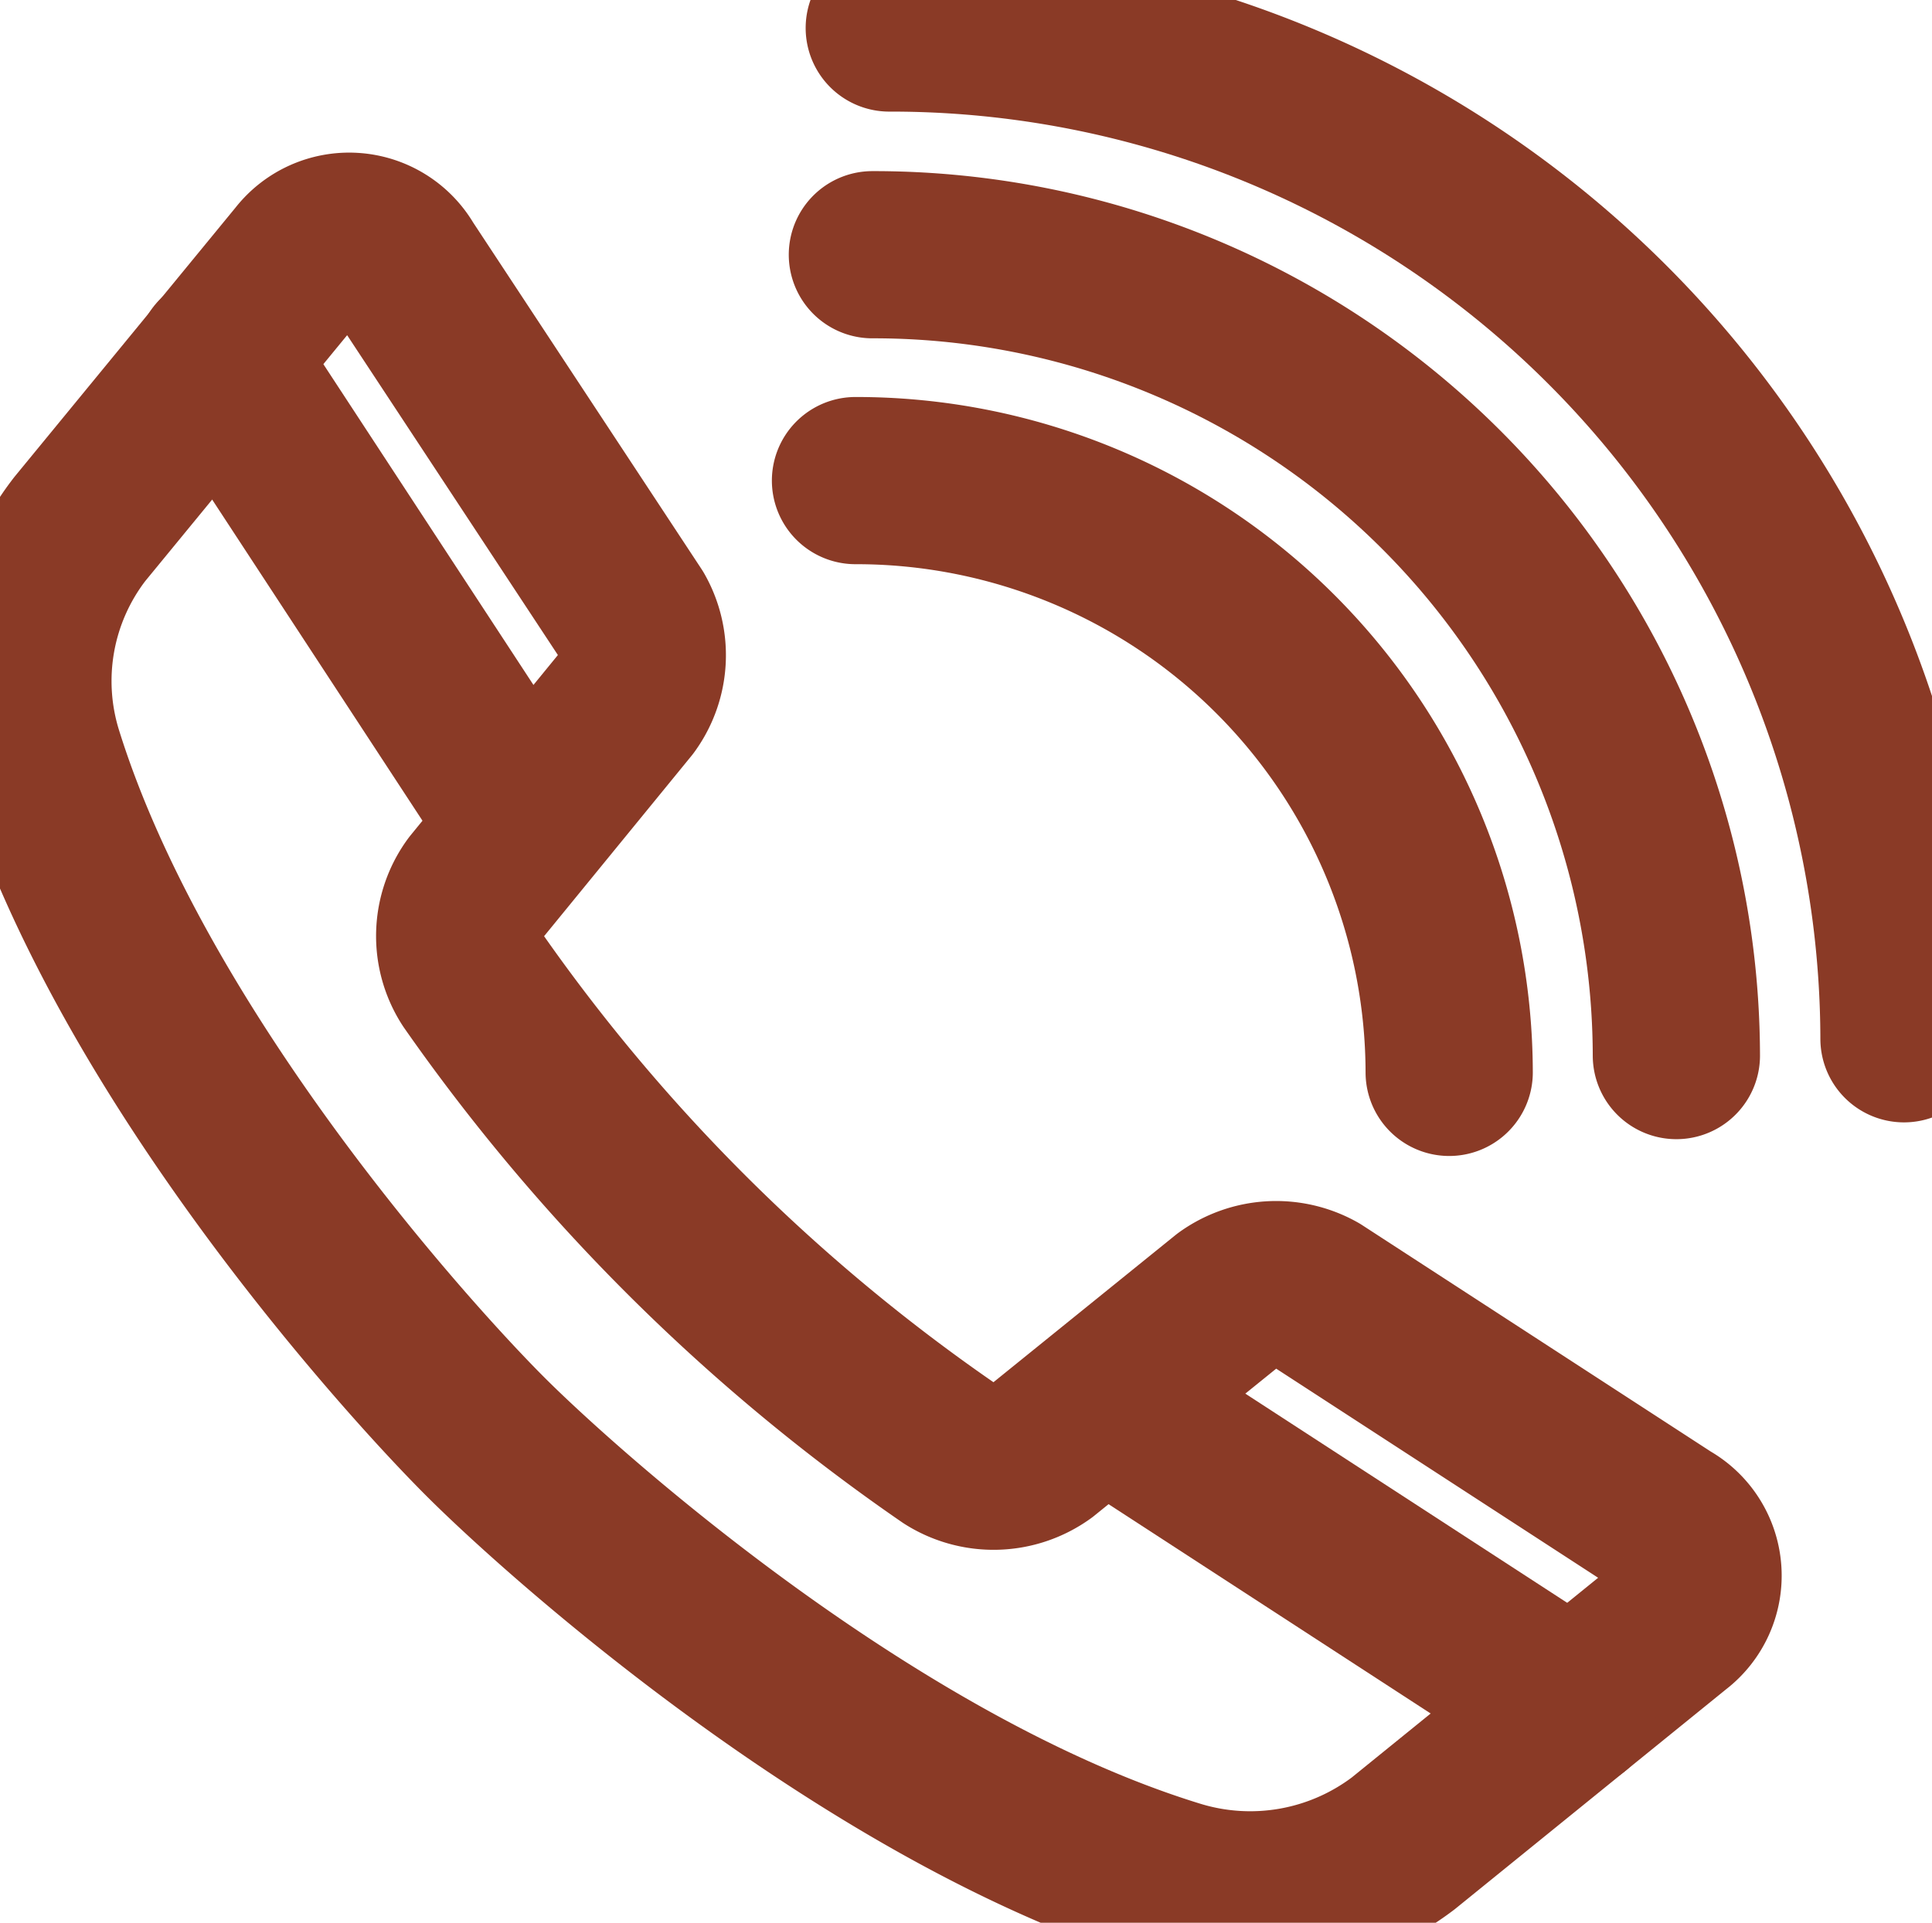
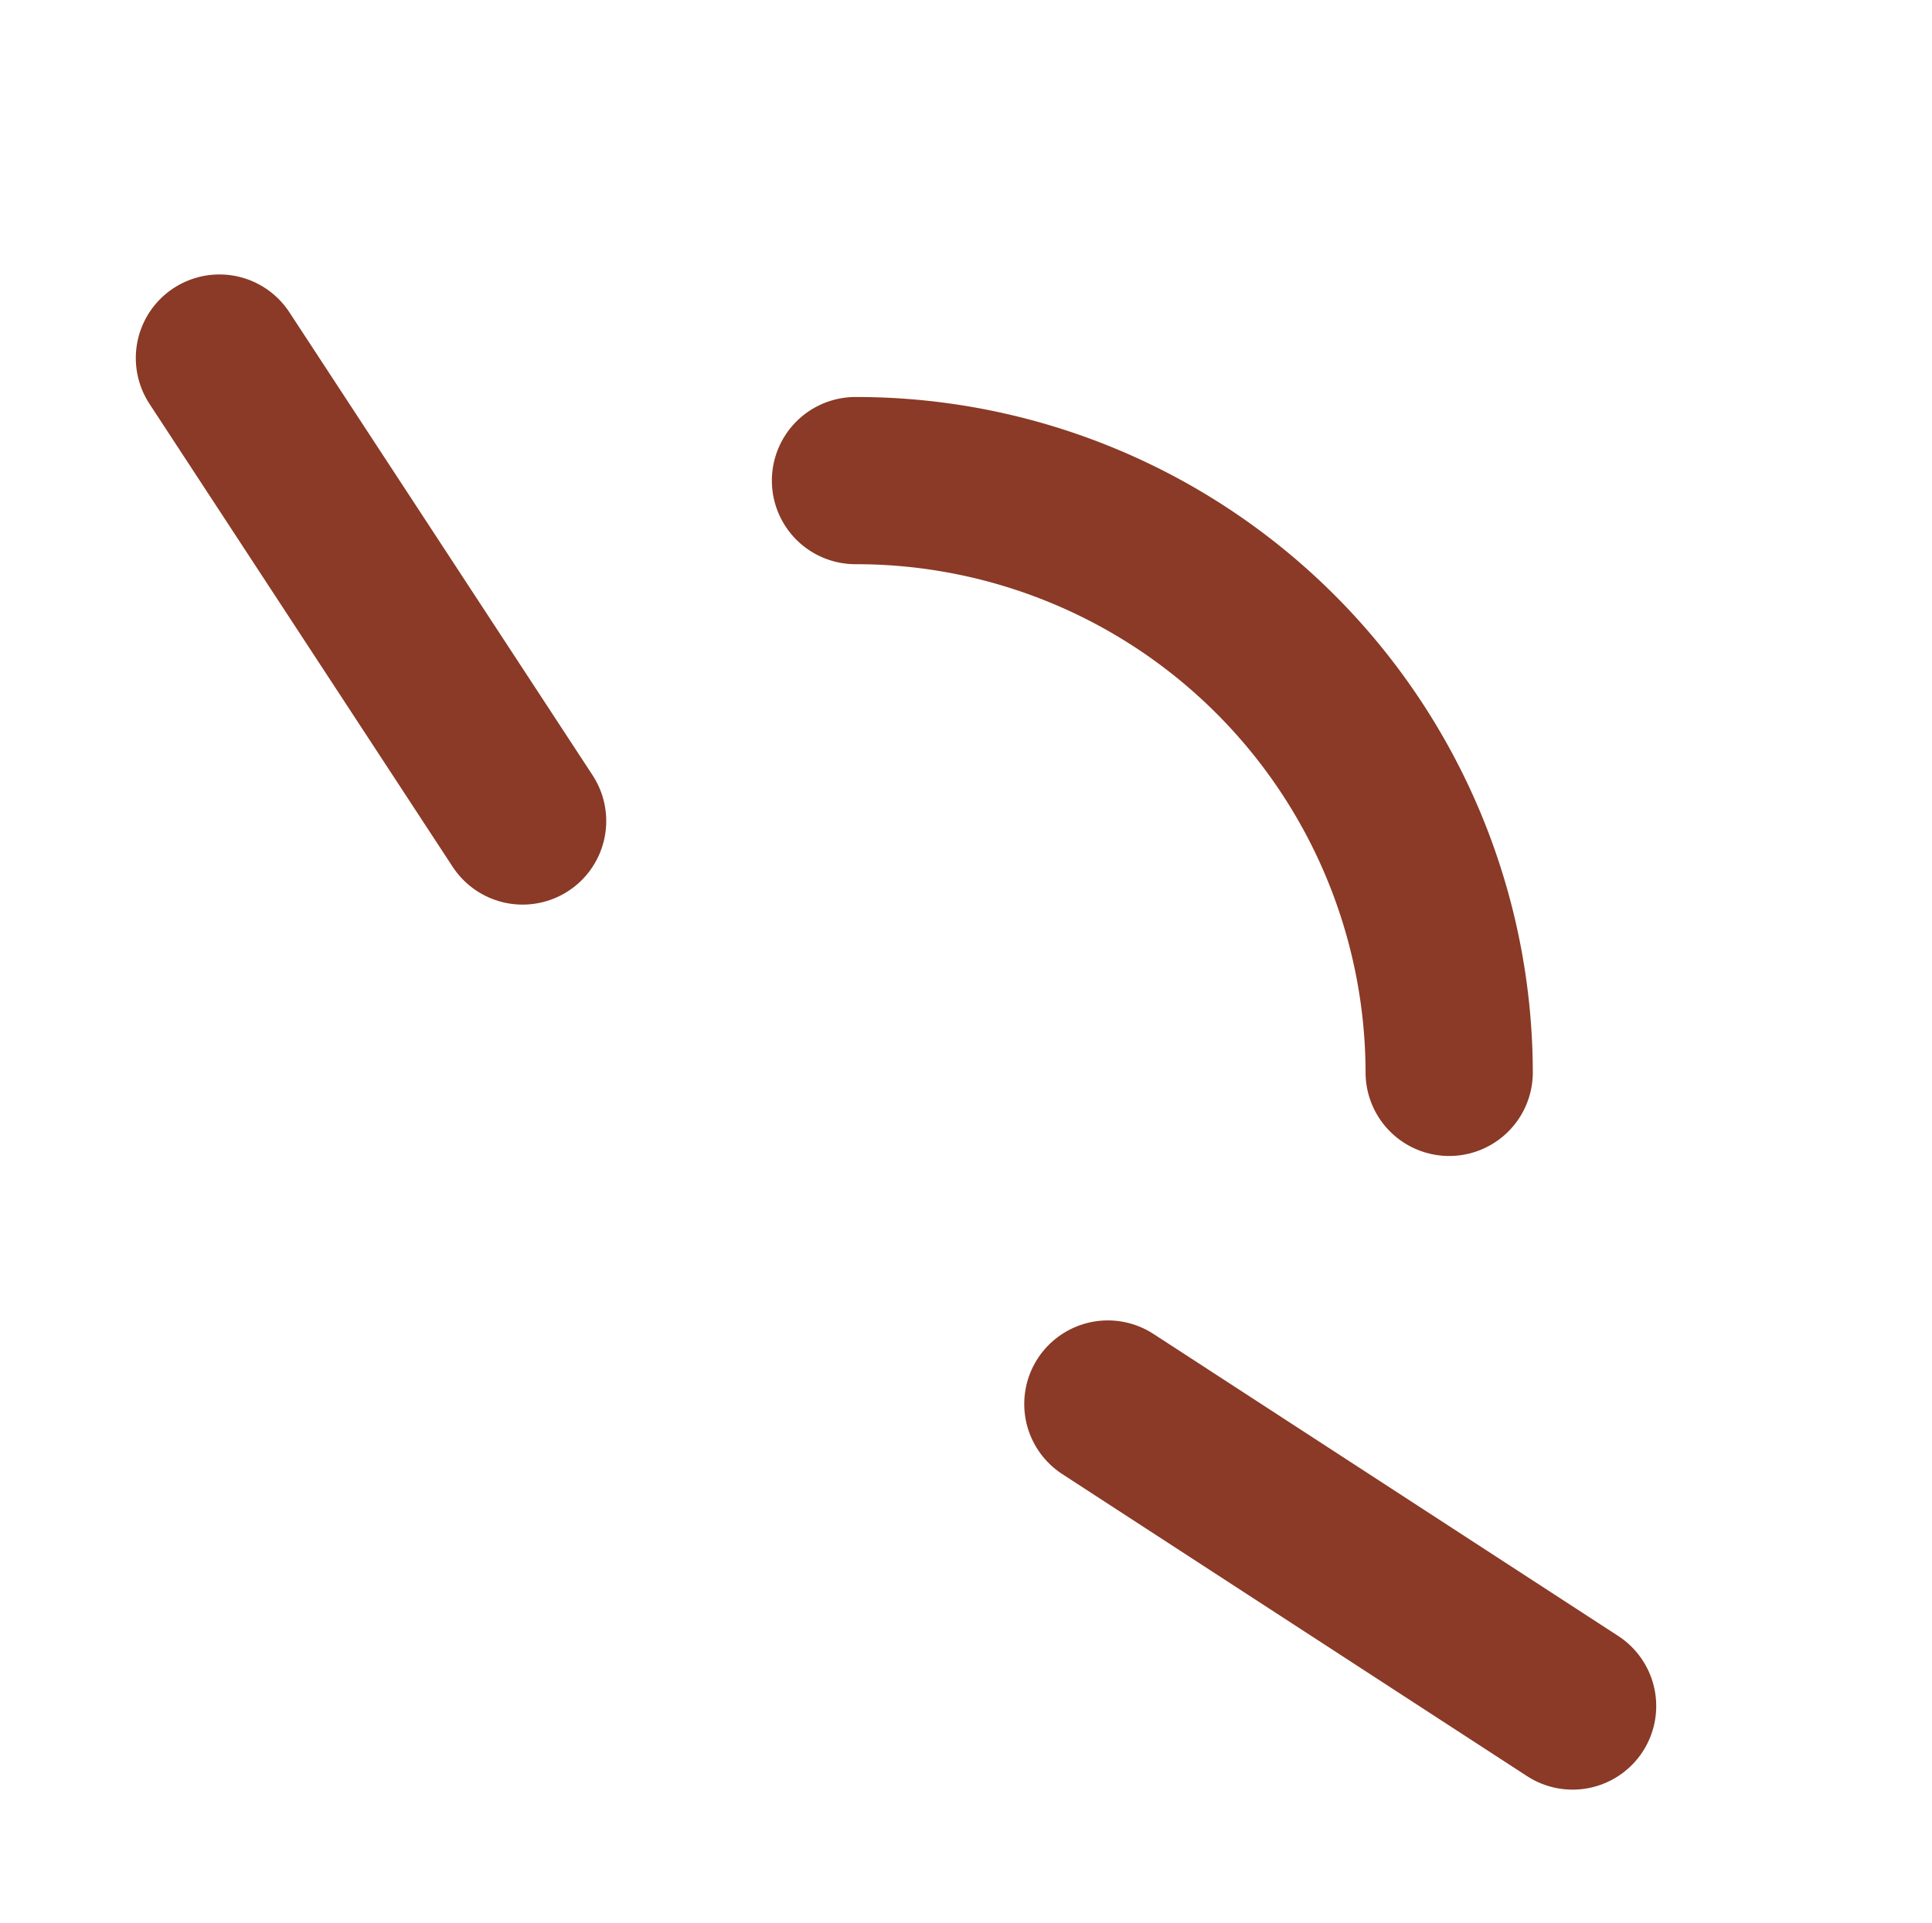
<svg xmlns="http://www.w3.org/2000/svg" id="Group_43" data-name="Group 43" width="23.105" height="23" viewBox="0 0 23.105 23">
  <defs>
    <clipPath id="clip-path">
      <rect id="Rectangle_77" data-name="Rectangle 77" width="23.105" height="23" fill="none" stroke="#8a3a26" stroke-width="2" />
    </clipPath>
  </defs>
  <g id="Group_87" data-name="Group 87" clip-path="url(#clip-path)">
-     <path id="Path_152" data-name="Path 152" d="M24.534,57.029l-4.191-2.723a.986.986,0,0,0-1.061.059l-2.226,1.8a.986.986,0,0,1-1.106.032,22.545,22.545,0,0,1-5.7-5.662.968.968,0,0,1,.033-1.1l1.808-2.213a.969.969,0,0,0,.06-1.053L9.408,42.005a.733.733,0,0,0-1.215-.083l-2.643,3.22a2.975,2.975,0,0,0-.483,2.706c1.124,3.6,4.41,7.231,5.358,8.173s4.6,4.206,8.228,5.322a3.028,3.028,0,0,0,2.724-.479l3.24-2.627A.723.723,0,0,0,24.534,57.029Z" transform="translate(-4.597 -38.812)" fill="none" stroke="#8a3a26" stroke-linecap="round" stroke-linejoin="round" stroke-width="2" />
    <path id="Path_153" data-name="Path 153" d="M150.783,84.731a7.092,7.092,0,0,1,7.1,7.079" transform="translate(-140.552 -78.982)" fill="none" stroke="#8a3a26" stroke-linecap="round" stroke-linejoin="round" stroke-width="2" />
-     <path id="Path_154" data-name="Path 154" d="M153.757,44.91a9.6,9.6,0,0,1,9.615,9.58" transform="translate(-143.324 -41.863)" fill="none" stroke="#8a3a26" stroke-linecap="round" stroke-linejoin="round" stroke-width="2" />
-     <path id="Path_155" data-name="Path 155" d="M156.73,4.931a12.114,12.114,0,0,1,12.135,12.091" transform="translate(-146.095 -4.596)" fill="none" stroke="#8a3a26" stroke-linecap="round" stroke-linejoin="round" stroke-width="2" />
    <line id="Line_5" data-name="Line 5" x2="5.558" y2="3.613" transform="translate(13.249 16.795)" fill="none" stroke="#8a3a26" stroke-linecap="round" stroke-linejoin="round" stroke-width="2" />
    <line id="Line_6" data-name="Line 6" x1="3.626" y1="5.538" transform="translate(2.624 4.283)" fill="none" stroke="#8a3a26" stroke-linecap="round" stroke-linejoin="round" stroke-width="2" />
  </g>
</svg>